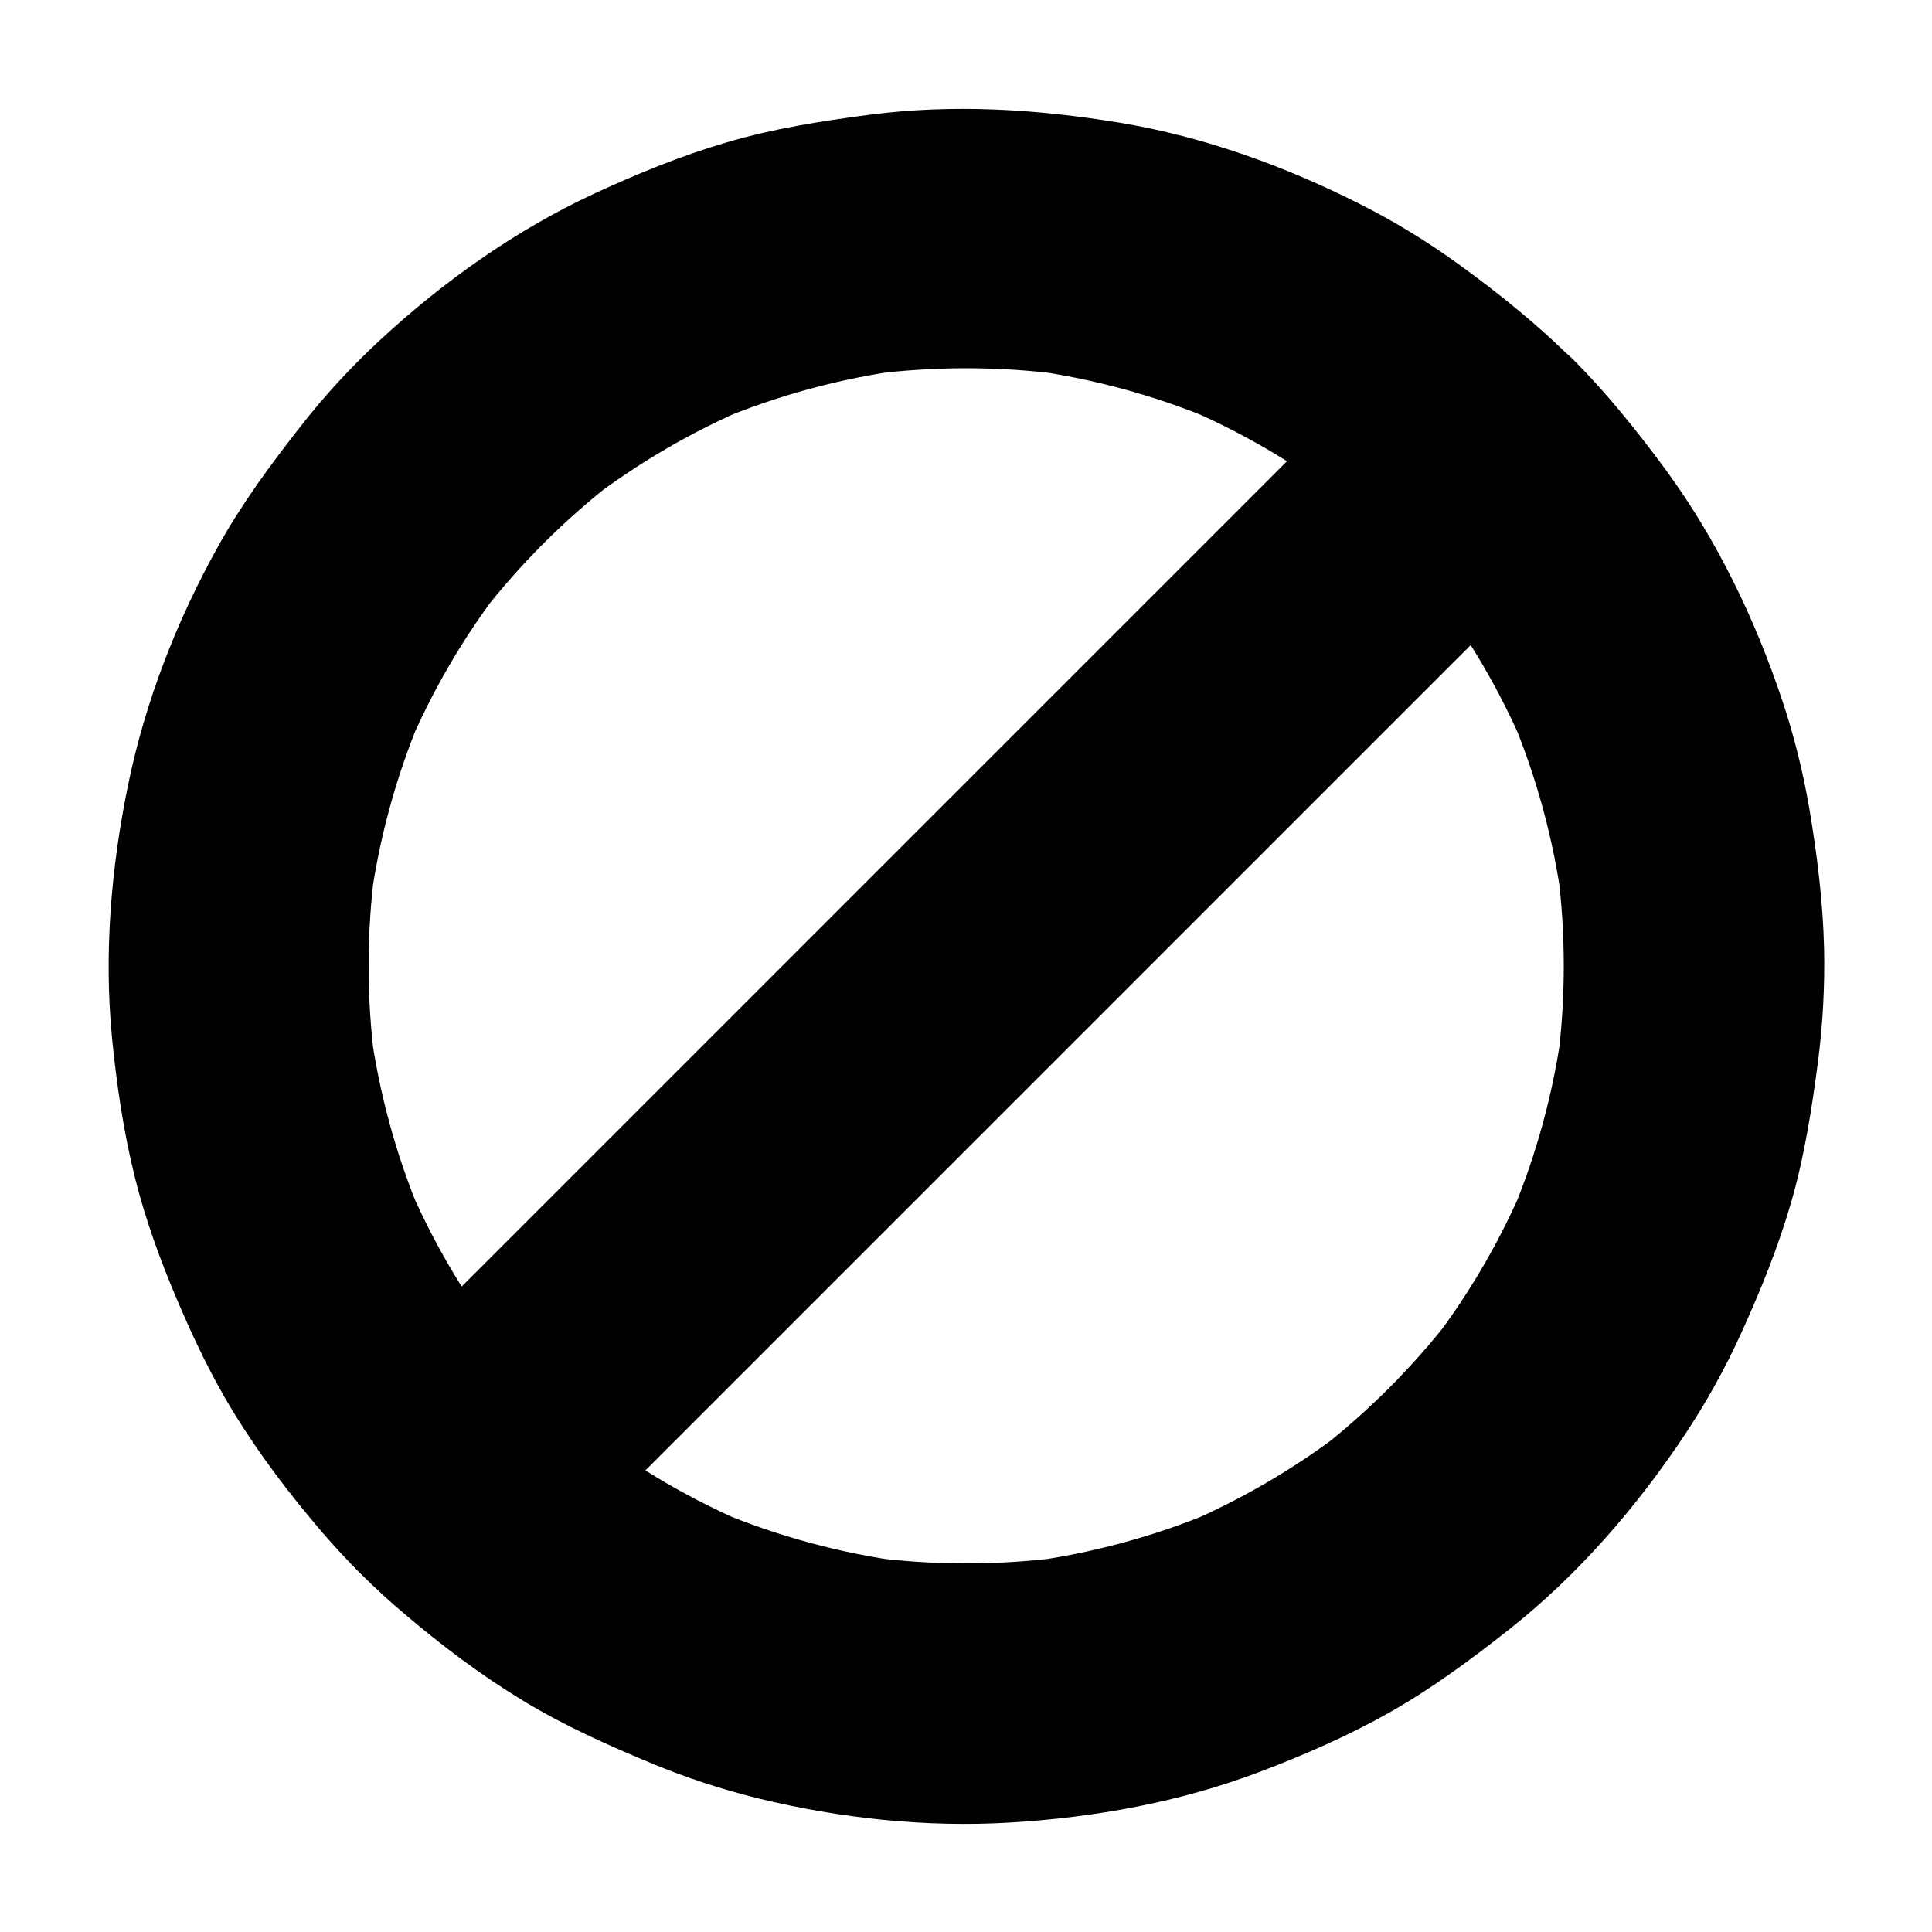
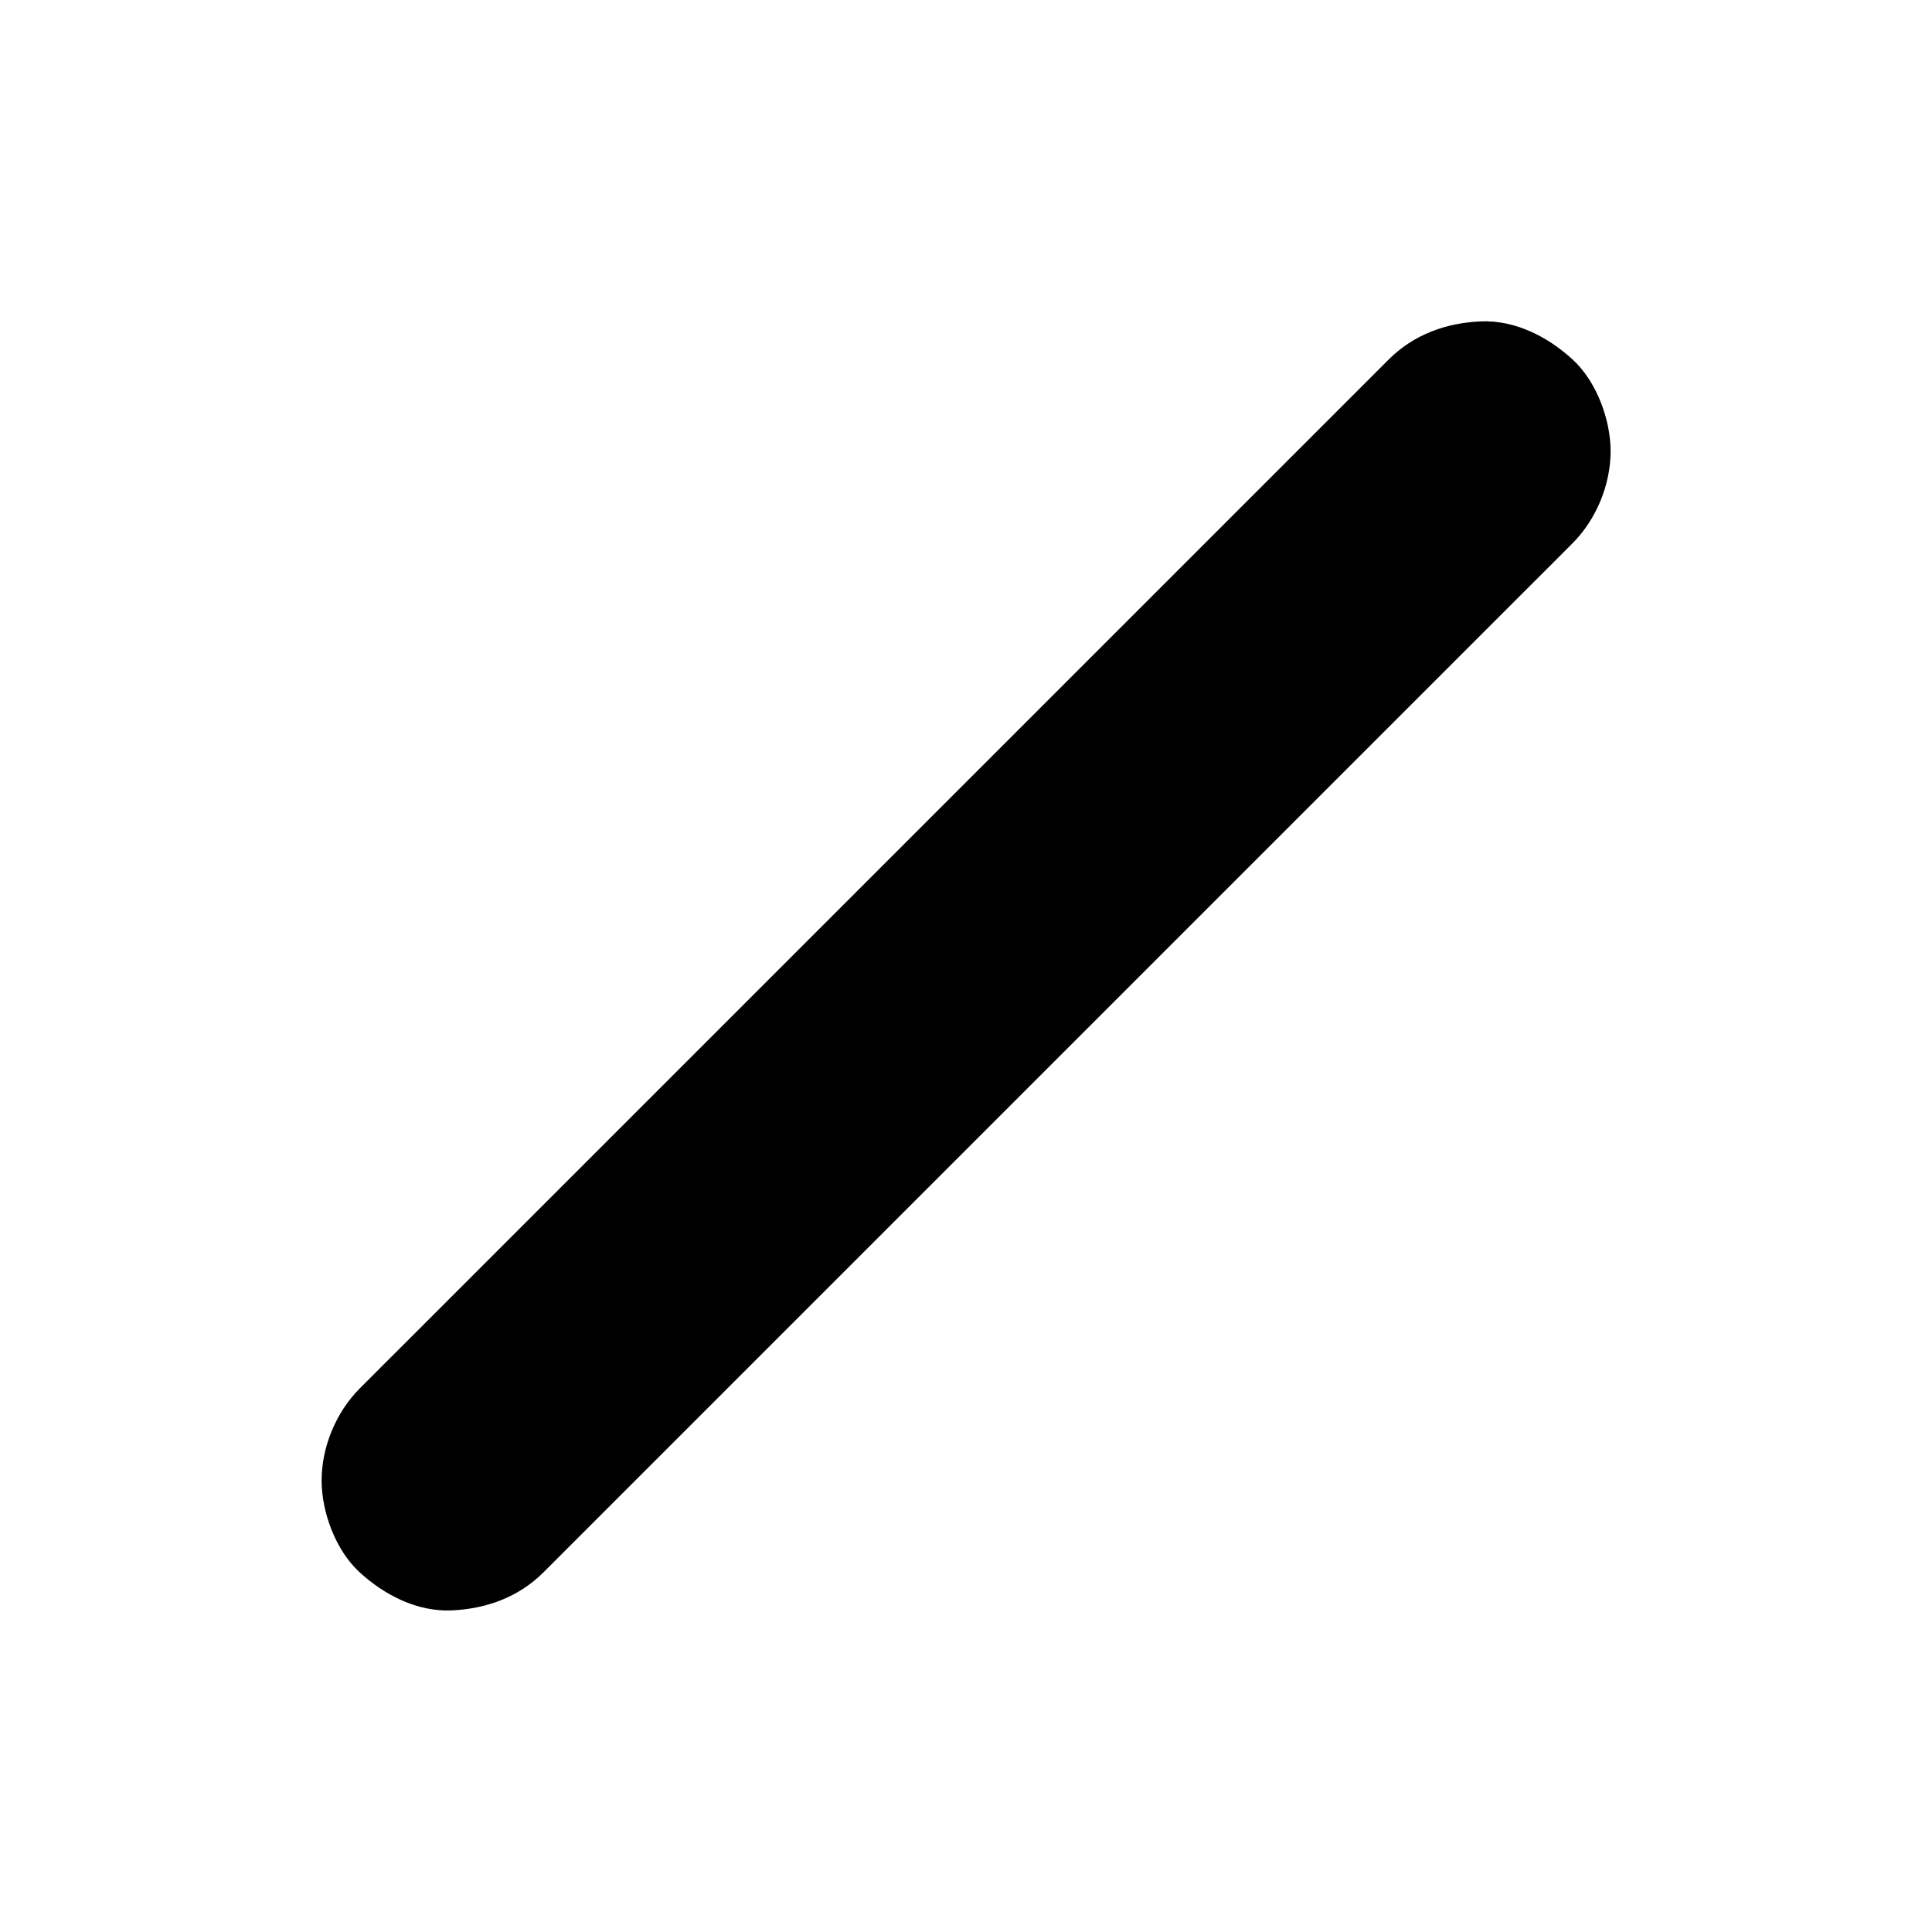
<svg xmlns="http://www.w3.org/2000/svg" fill="#000000" width="800px" height="800px" version="1.1" viewBox="144 144 512 512">
  <g>
-     <path d="m512.03 287.97c5.953 5.953 11.465 12.25 16.629 18.895-1.77-2.312-3.59-4.625-5.363-6.988 10.035 13.137 18.402 27.453 24.848 42.656-1.18-2.754-2.312-5.461-3.492-8.215 6.594 15.742 11.07 32.273 13.332 49.152-0.395-3.051-0.836-6.102-1.23-9.152 2.215 17.023 2.215 34.242 0 51.266 0.395-3.051 0.836-6.102 1.23-9.152-2.262 16.875-6.742 33.406-13.332 49.152 1.18-2.754 2.312-5.461 3.492-8.215-6.445 15.203-14.762 29.57-24.848 42.656 1.77-2.312 3.59-4.625 5.363-6.988-10.281 13.285-22.238 25.238-35.523 35.523 2.312-1.77 4.625-3.59 6.988-5.363-13.137 10.035-27.453 18.402-42.656 24.848 2.754-1.18 5.461-2.312 8.215-3.492-15.742 6.594-32.273 11.07-49.152 13.332 3.051-0.395 6.102-0.836 9.152-1.23-17.023 2.215-34.242 2.215-51.266 0 3.051 0.395 6.102 0.836 9.152 1.23-16.875-2.262-33.406-6.742-49.152-13.332 2.754 1.18 5.461 2.312 8.215 3.492-15.203-6.445-29.57-14.762-42.656-24.848 2.312 1.77 4.625 3.59 6.988 5.363-13.285-10.281-25.238-22.238-35.523-35.523 1.77 2.312 3.59 4.625 5.363 6.988-10.035-13.137-18.402-27.453-24.848-42.656 1.18 2.754 2.312 5.461 3.492 8.215-6.594-15.742-11.07-32.273-13.332-49.152 0.395 3.051 0.836 6.102 1.23 9.152-2.215-17.023-2.215-34.242 0-51.266-0.395 3.051-0.836 6.102-1.23 9.152 2.262-16.875 6.742-33.406 13.332-49.152-1.18 2.754-2.312 5.461-3.492 8.215 6.445-15.203 14.762-29.57 24.848-42.656-1.77 2.312-3.59 4.625-5.363 6.988 10.281-13.285 22.238-25.238 35.523-35.523-2.312 1.77-4.625 3.59-6.988 5.363 13.137-10.035 27.453-18.402 42.656-24.848-2.754 1.18-5.461 2.312-8.215 3.492 15.742-6.594 32.273-11.07 49.152-13.332-3.051 0.395-6.102 0.836-9.152 1.23 17.023-2.215 34.242-2.215 51.266 0-3.051-0.395-6.102-0.836-9.152-1.23 16.875 2.262 33.406 6.742 49.152 13.332-2.754-1.18-5.461-2.312-8.215-3.492 15.203 6.445 29.57 14.762 42.656 24.848-2.312-1.77-4.625-3.59-6.988-5.363 6.644 5.168 12.941 10.727 18.895 16.629 6.25 6.25 15.5 10.086 24.355 10.086 8.461 0 18.547-3.738 24.355-10.086 6.004-6.543 10.48-15.203 10.086-24.355-0.395-9.102-3.492-17.762-10.086-24.355-9.348-9.348-19.73-17.664-30.406-25.387-8.117-5.856-16.68-11.121-25.633-15.645-20.078-10.184-41.625-18.004-63.863-21.695-22.141-3.641-44.184-5.019-66.469-2.117-12.742 1.672-25.34 3.641-37.688 7.281-12.055 3.543-23.762 8.316-35.129 13.578-20.91 9.691-40.148 23.371-57.023 39.016-7.578 7.035-14.613 14.66-20.961 22.828-7.922 10.086-15.449 20.32-21.695 31.539-10.973 19.633-19.387 41.23-23.91 63.27-4.527 21.941-6.445 44.723-4.281 67.059 1.23 12.496 3.051 24.992 6.102 37.195 2.754 10.973 6.594 21.551 11.02 31.98 4.477 10.578 9.348 20.812 15.352 30.555 6.742 10.922 14.562 21.207 22.879 30.945 6.84 7.969 14.27 15.398 22.289 22.141 9.84 8.363 20.27 16.234 31.34 22.926 10.875 6.594 22.387 11.758 34.145 16.629 9.152 3.789 18.598 6.887 28.191 9.25 21.598 5.266 44.379 7.723 66.617 6.394 22.434-1.328 45.02-5.41 66.074-13.383 11.809-4.477 23.469-9.543 34.441-15.742 11.266-6.348 21.598-14.023 31.785-22.043 18.301-14.465 33.852-32.473 46.738-51.855 5.559-8.414 10.48-17.219 14.66-26.422 5.266-11.512 10.035-23.32 13.531-35.523 3.445-12.152 5.363-24.551 6.988-37.047 1.23-9.742 1.77-19.531 1.574-29.371-0.297-12.645-1.871-25.289-3.984-37.738-1.672-9.594-4.035-19.09-7.133-28.34-7.231-21.598-17.32-42.559-30.801-60.961-7.578-10.281-15.547-20.223-24.551-29.273-6.25-6.25-15.547-10.086-24.355-10.086-8.461 0-18.547 3.738-24.355 10.086-6.004 6.543-10.48 15.203-10.086 24.355 0.195 9.109 3.293 17.719 9.887 24.312z" />
    <path d="m512.03 239.26c-2.461 2.461-4.871 4.871-7.332 7.332-6.594 6.594-13.188 13.188-19.777 19.777-9.789 9.789-19.582 19.582-29.371 29.371l-75.031 75.031c-13.234 13.234-26.422 26.422-39.656 39.656l-36.801 36.801c-10.43 10.43-20.859 20.859-31.242 31.242-7.477 7.477-14.906 14.906-22.387 22.387-3.543 3.543-7.133 7.086-10.676 10.676-0.148 0.148-0.297 0.297-0.441 0.441-6.25 6.25-10.086 15.5-10.086 24.355 0 8.461 3.738 18.547 10.086 24.355 6.543 6.004 15.203 10.48 24.355 10.086 9.152-0.395 17.762-3.492 24.355-10.086 2.461-2.461 4.871-4.871 7.332-7.332 6.594-6.594 13.188-13.188 19.777-19.777 9.789-9.789 19.582-19.582 29.371-29.371l35.719-35.719c13.086-13.086 26.176-26.176 39.312-39.312l39.656-39.656c12.25-12.25 24.551-24.551 36.801-36.801 10.43-10.43 20.859-20.859 31.242-31.242 7.477-7.477 14.906-14.906 22.387-22.387 3.543-3.543 7.133-7.086 10.676-10.676 0.148-0.148 0.297-0.297 0.441-0.441 6.25-6.25 10.086-15.5 10.086-24.355 0-8.461-3.738-18.547-10.086-24.355-6.543-6.004-15.203-10.48-24.355-10.086-9.152 0.395-17.762 3.492-24.355 10.086z" />
  </g>
</svg>